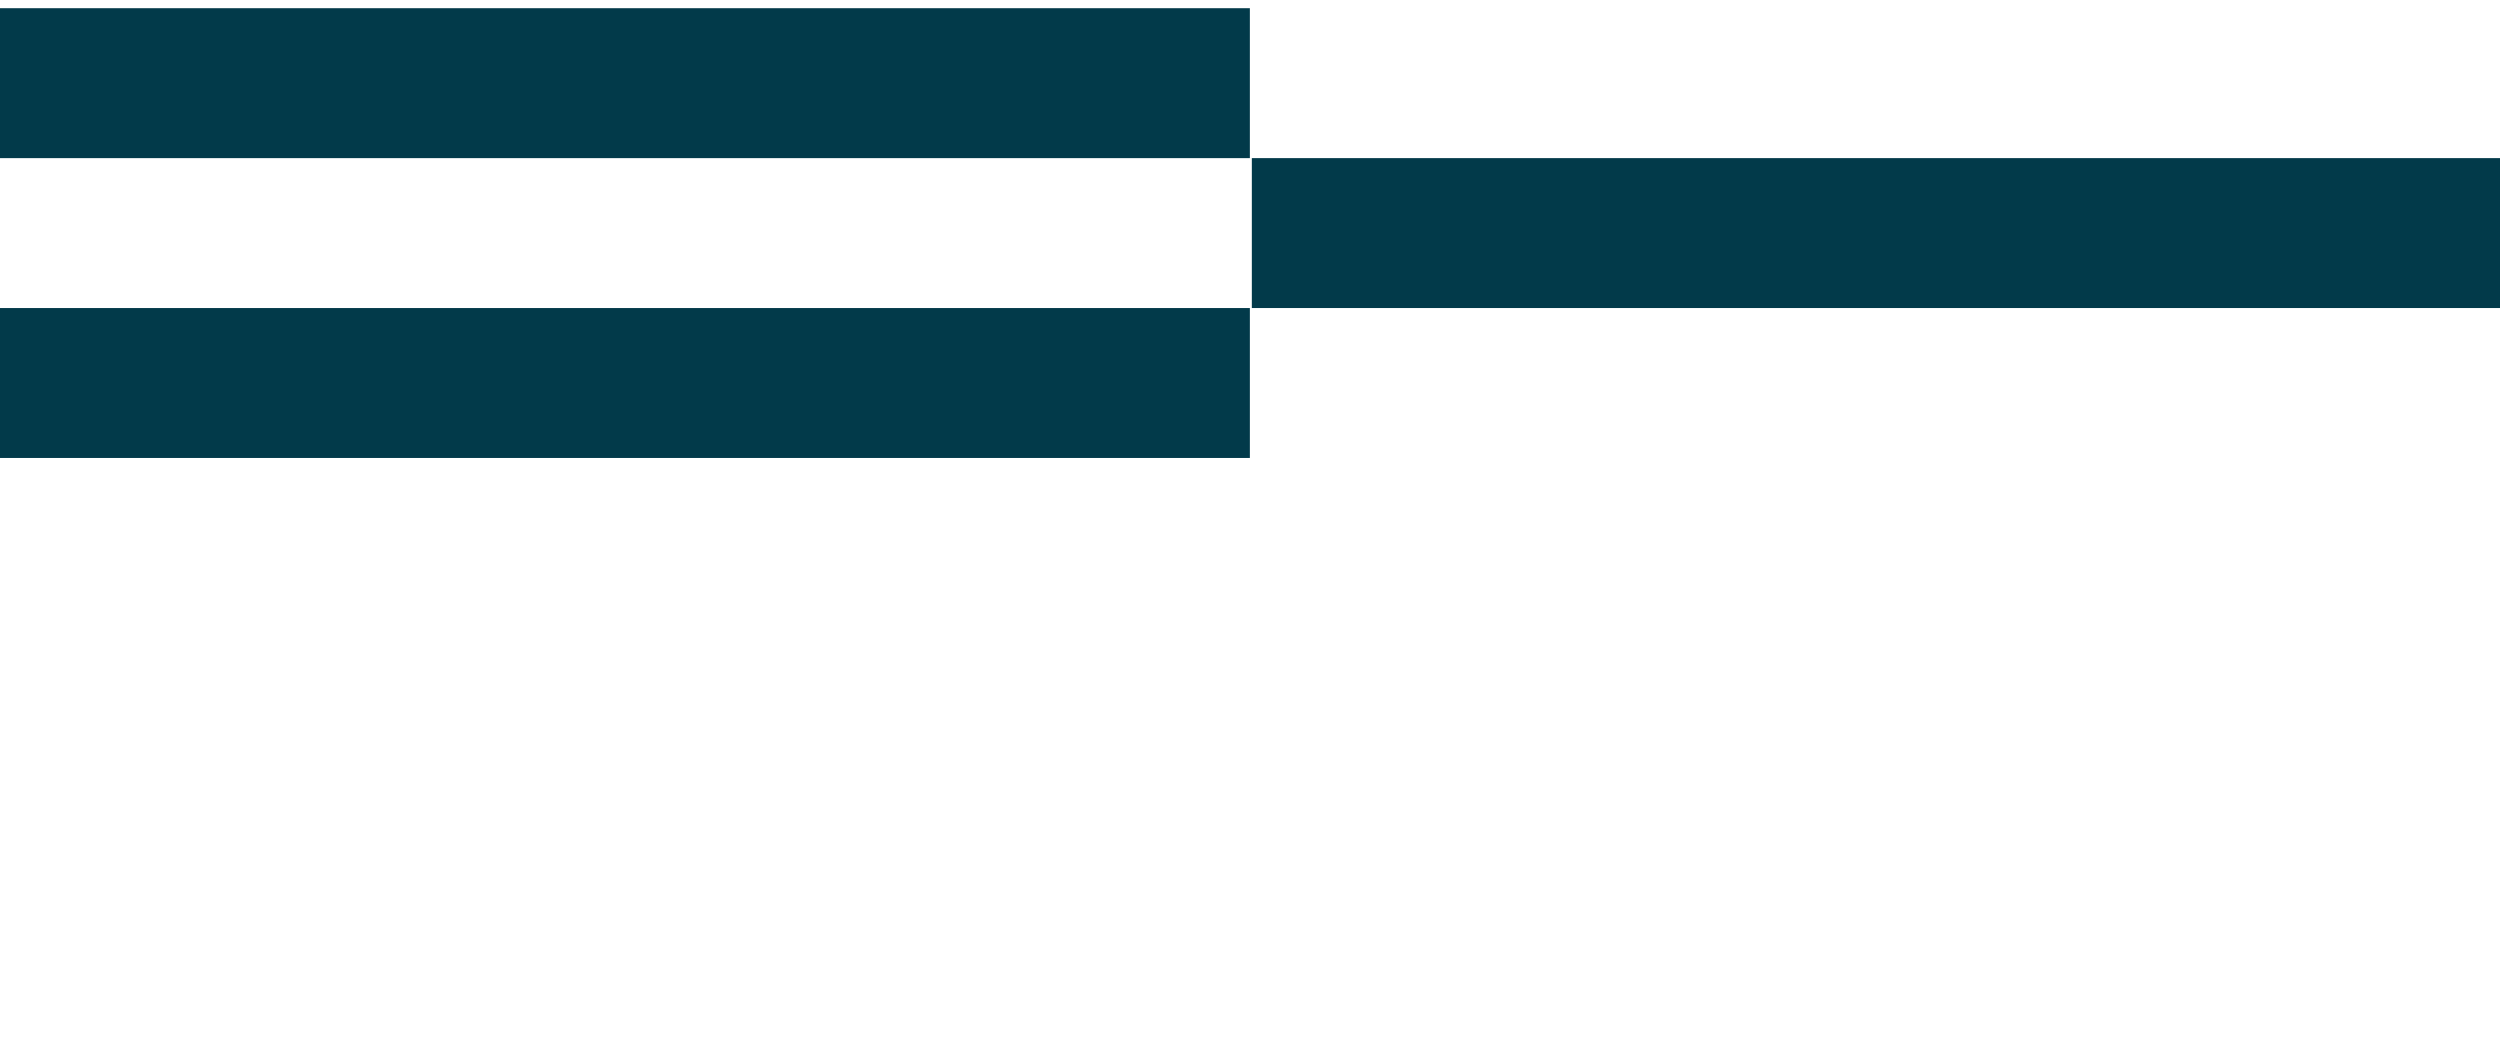
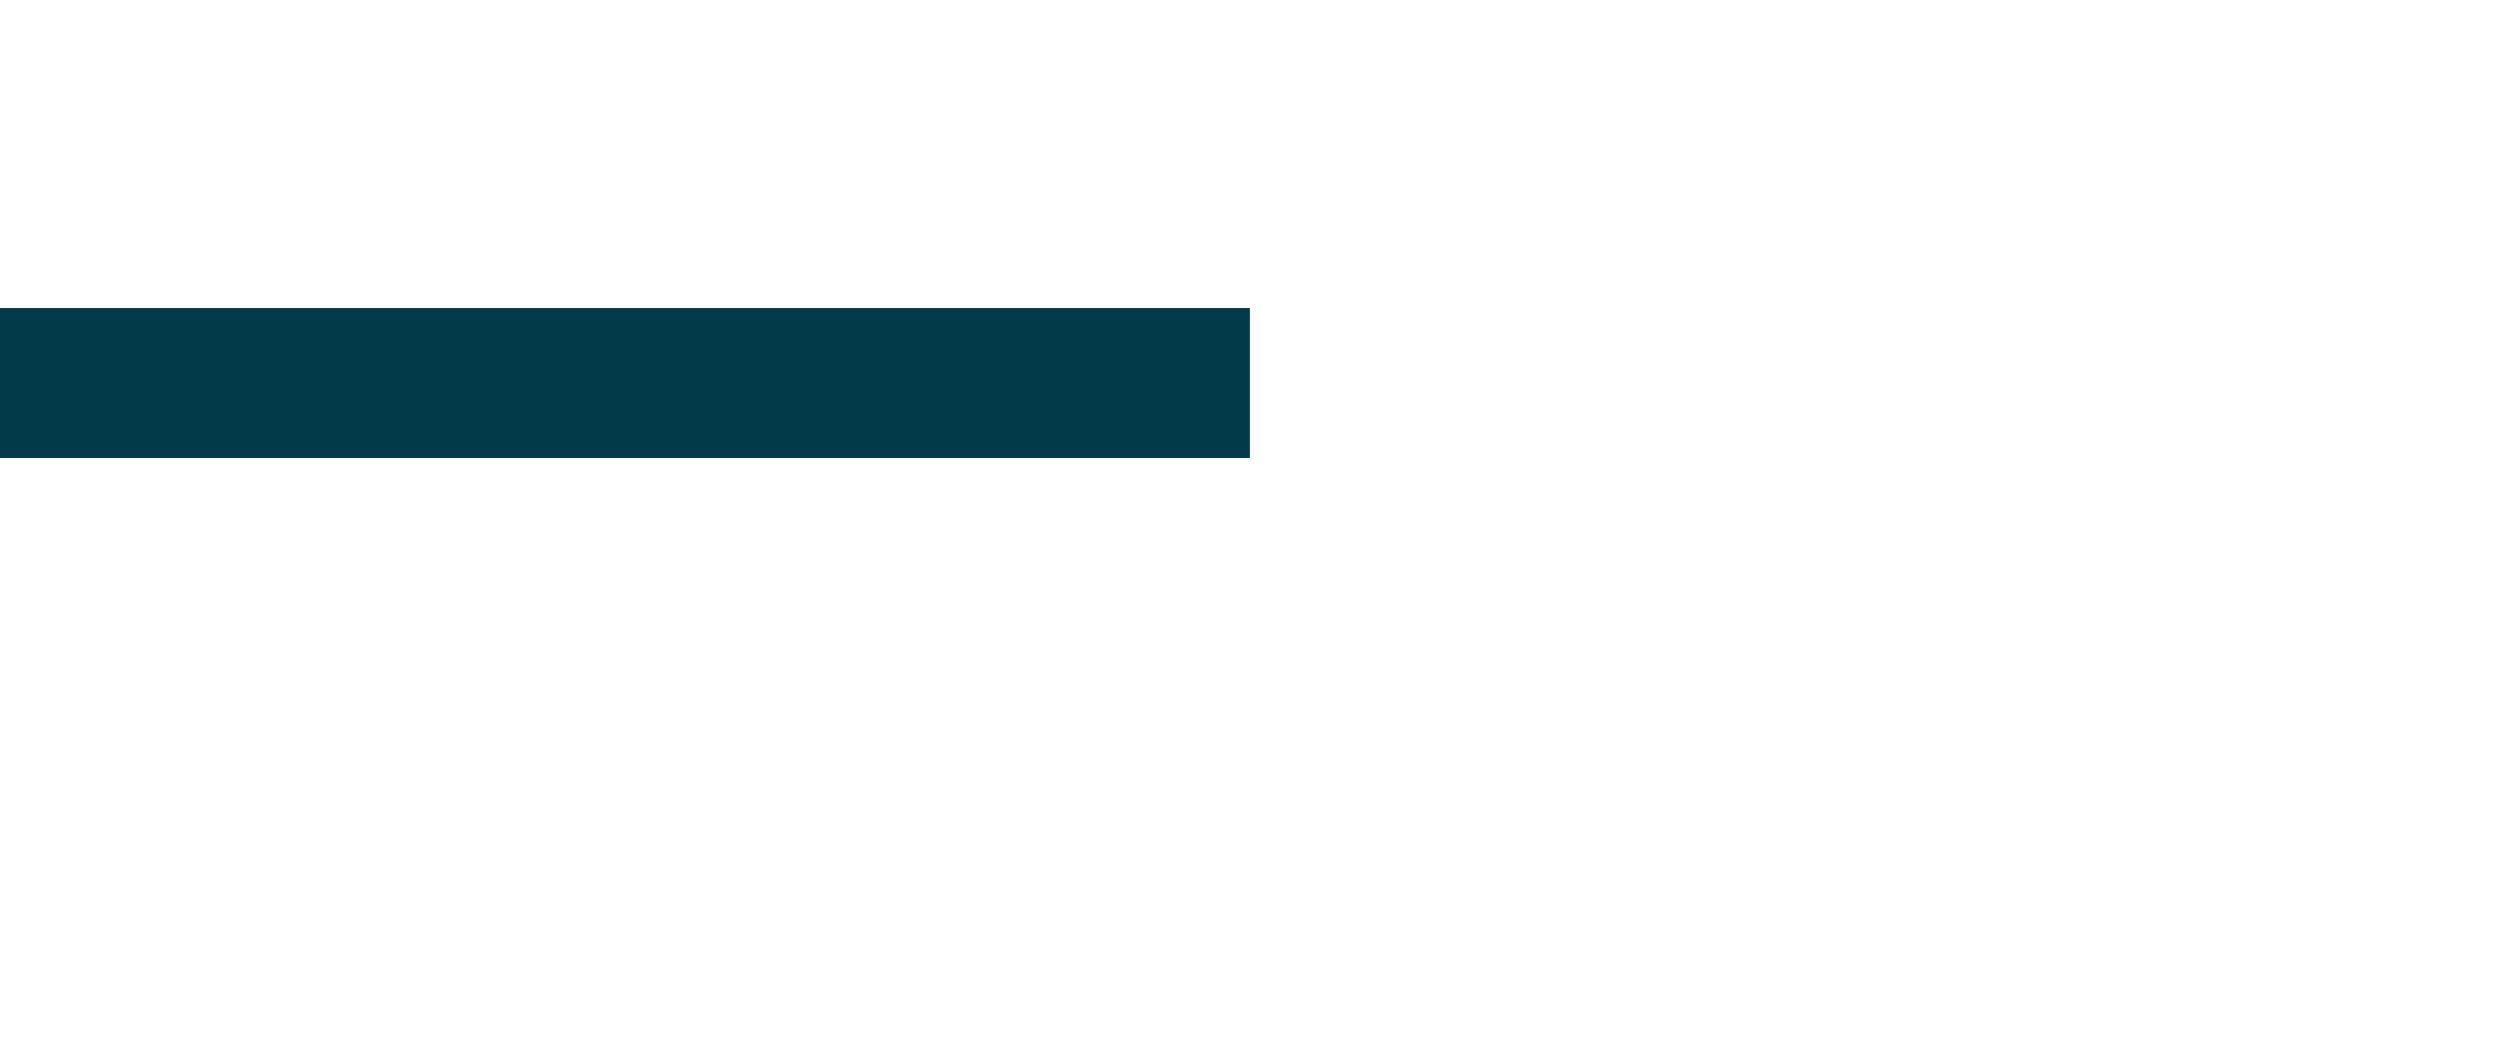
<svg xmlns="http://www.w3.org/2000/svg" width="243" height="103" viewBox="0 0 243 103" fill="none">
  <g clip-path="url(#clip0_5086_3818)">
-     <path d="M121.678 29.941L244.339 29.941L244.339 15.369L121.678 15.369L121.678 29.941Z" fill="#023A4A" />
    <path d="M-5.34058e-05 44.514L121.487 44.514L121.487 29.942L-5.21318e-05 29.942L-5.34058e-05 44.514Z" fill="#023A4A" />
-     <path d="M-5.34058e-05 15.369L121.487 15.369L121.487 0.797L-5.21318e-05 0.797L-5.34058e-05 15.369Z" fill="#023A4A" />
  </g>
  <defs>
    <clipPath id="clip0_5086_3818">
      <rect width="367" height="102" fill="white" transform="translate(367 102.8) rotate(-180)" />
    </clipPath>
  </defs>
</svg>